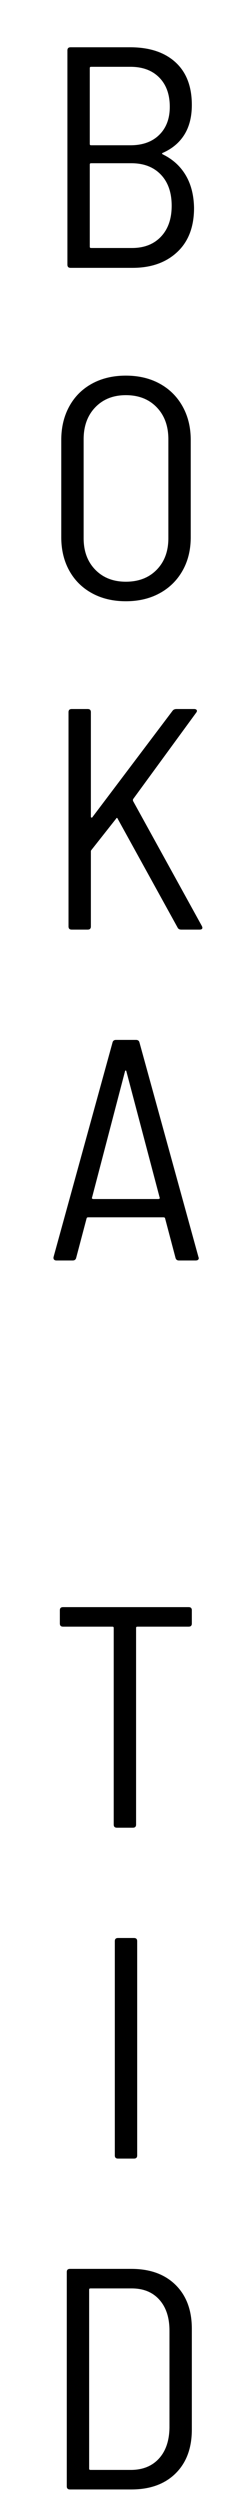
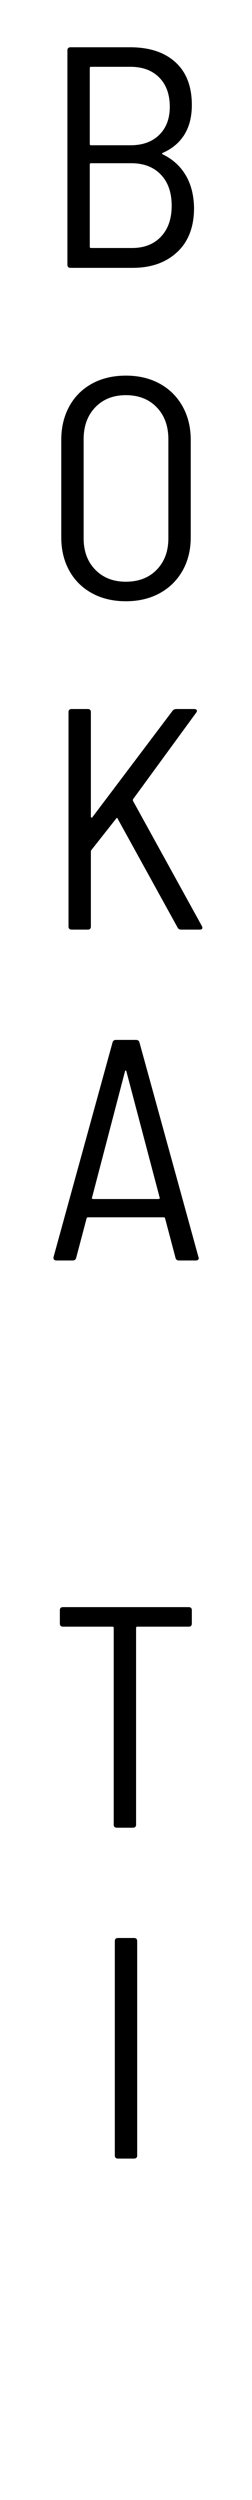
<svg xmlns="http://www.w3.org/2000/svg" version="1.1" id="Layer_1" x="0px" y="0px" width="9.6px" height="95.2px" viewBox="0 0 9.6 95.2" enable-background="new 0 0 9.6 95.2" xml:space="preserve">
  <g>
    <path d="M6.204,5.88C6.58,6.064,6.87,6.328,7.074,6.672c0.204,0.344,0.31,0.76,0.318,1.248c0,0.72-0.214,1.28-0.642,1.68   c-0.428,0.4-0.994,0.6-1.698,0.6H2.688c-0.08,0-0.12-0.04-0.12-0.12V1.92c0-0.08,0.04-0.12,0.12-0.12h2.268   c0.736,0,1.312,0.19,1.728,0.57C7.1,2.75,7.308,3.292,7.308,3.996c0,0.448-0.094,0.824-0.282,1.128   C6.838,5.428,6.564,5.66,6.204,5.82C6.164,5.836,6.164,5.855,6.204,5.88z M3.42,2.592v2.892c0,0.032,0.016,0.048,0.048,0.048h1.5   c0.464,0,0.83-0.132,1.098-0.396c0.268-0.264,0.402-0.62,0.402-1.068c0-0.472-0.134-0.844-0.402-1.116   C5.798,2.68,5.432,2.544,4.968,2.544h-1.5C3.436,2.544,3.42,2.56,3.42,2.592z M6.132,9.012C6.404,8.724,6.54,8.332,6.54,7.836   c0-0.504-0.138-0.9-0.414-1.188C5.85,6.36,5.476,6.216,5.004,6.216H3.468c-0.032,0-0.048,0.016-0.048,0.048v3.132   c0,0.032,0.016,0.048,0.048,0.048h1.56C5.492,9.444,5.86,9.3,6.132,9.012z" />
    <path d="M3.504,22.59c-0.372-0.204-0.66-0.49-0.864-0.858c-0.204-0.368-0.306-0.792-0.306-1.272v-3.708   c0-0.48,0.102-0.906,0.306-1.278c0.204-0.372,0.492-0.66,0.864-0.864s0.802-0.306,1.29-0.306c0.488,0,0.918,0.102,1.29,0.306   s0.662,0.492,0.87,0.864c0.208,0.372,0.312,0.798,0.312,1.278v3.708c0,0.48-0.104,0.904-0.312,1.272   c-0.208,0.368-0.498,0.654-0.87,0.858s-0.802,0.306-1.29,0.306C4.306,22.896,3.876,22.794,3.504,22.59z M5.97,21.696   c0.296-0.304,0.444-0.704,0.444-1.2v-3.768c0-0.504-0.148-0.91-0.444-1.218c-0.296-0.308-0.688-0.462-1.176-0.462   c-0.48,0-0.868,0.154-1.164,0.462c-0.296,0.308-0.444,0.714-0.444,1.218v3.768c0,0.496,0.148,0.896,0.444,1.2   C3.926,22,4.314,22.152,4.794,22.152C5.282,22.152,5.674,22,5.97,21.696z" />
    <path d="M2.61,35.28v-8.16c0-0.08,0.04-0.12,0.12-0.12h0.612c0.08,0,0.12,0.04,0.12,0.12v3.984c0,0.016,0.008,0.026,0.024,0.03   c0.016,0.004,0.028-0.002,0.036-0.018l3.048-4.044C6.602,27.024,6.654,27,6.726,27h0.672c0.048,0,0.08,0.014,0.096,0.042   s0.008,0.062-0.024,0.102l-2.4,3.288c-0.008,0.024-0.008,0.048,0,0.072l2.616,4.752c0.016,0.032,0.024,0.056,0.024,0.072   c0,0.048-0.036,0.072-0.108,0.072H6.906c-0.072,0-0.12-0.028-0.144-0.084l-2.28-4.14c-0.016-0.04-0.036-0.04-0.06,0l-0.936,1.188   C3.47,32.38,3.462,32.4,3.462,32.424v2.856c0,0.08-0.04,0.12-0.12,0.12H2.73C2.65,35.4,2.61,35.36,2.61,35.28z" />
    <path d="M6.684,47.892l-0.396-1.5c-0.008-0.024-0.028-0.036-0.06-0.036H3.36c-0.032,0-0.052,0.012-0.06,0.036l-0.396,1.5   C2.888,47.963,2.844,48,2.772,48H2.148c-0.04,0-0.07-0.012-0.09-0.036c-0.02-0.024-0.026-0.056-0.018-0.096l2.244-8.16   C4.3,39.636,4.344,39.6,4.416,39.6h0.768c0.072,0,0.116,0.036,0.132,0.108l2.244,8.16l0.012,0.036c0,0.064-0.04,0.096-0.12,0.096   H6.816C6.744,48,6.7,47.963,6.684,47.892z M3.51,45.642c0.012,0.012,0.026,0.018,0.042,0.018h2.484c0.016,0,0.03-0.006,0.042-0.018   c0.012-0.012,0.014-0.022,0.006-0.03l-1.272-4.824c-0.008-0.016-0.016-0.024-0.024-0.024c-0.008,0-0.016,0.008-0.024,0.024   l-1.26,4.824C3.496,45.62,3.498,45.629,3.51,45.642z" />
    <path d="M7.308,61.32v0.504c0,0.08-0.04,0.12-0.12,0.12H5.232c-0.032,0-0.048,0.016-0.048,0.048v7.488c0,0.08-0.04,0.12-0.12,0.12   H4.452c-0.08,0-0.12-0.04-0.12-0.12v-7.488c0-0.032-0.016-0.048-0.048-0.048H2.4c-0.08,0-0.12-0.04-0.12-0.12V61.32   c0-0.08,0.04-0.12,0.12-0.12h4.788C7.268,61.2,7.308,61.24,7.308,61.32z" />
    <path d="M4.374,82.08v-8.16c0-0.08,0.04-0.12,0.12-0.12h0.612c0.08,0,0.12,0.04,0.12,0.12v8.16c0,0.08-0.04,0.12-0.12,0.12H4.494   C4.414,82.2,4.374,82.16,4.374,82.08z" />
-     <path d="M2.544,94.68v-8.16c0-0.08,0.04-0.12,0.12-0.12h2.34c0.712,0,1.274,0.204,1.686,0.612c0.412,0.408,0.618,0.964,0.618,1.668   v3.84c0,0.704-0.206,1.26-0.618,1.668C6.278,94.596,5.716,94.8,5.004,94.8h-2.34C2.584,94.8,2.544,94.76,2.544,94.68z    M3.444,94.056h1.572c0.44-0.008,0.788-0.154,1.044-0.438c0.256-0.284,0.388-0.674,0.396-1.17v-3.696   c0-0.496-0.128-0.888-0.384-1.176s-0.608-0.432-1.056-0.432H3.444c-0.032,0-0.048,0.016-0.048,0.048v6.816   C3.396,94.04,3.412,94.056,3.444,94.056z" />
  </g>
  <g>
</g>
  <g>
</g>
  <g>
</g>
  <g>
</g>
  <g>
</g>
  <g>
</g>
</svg>